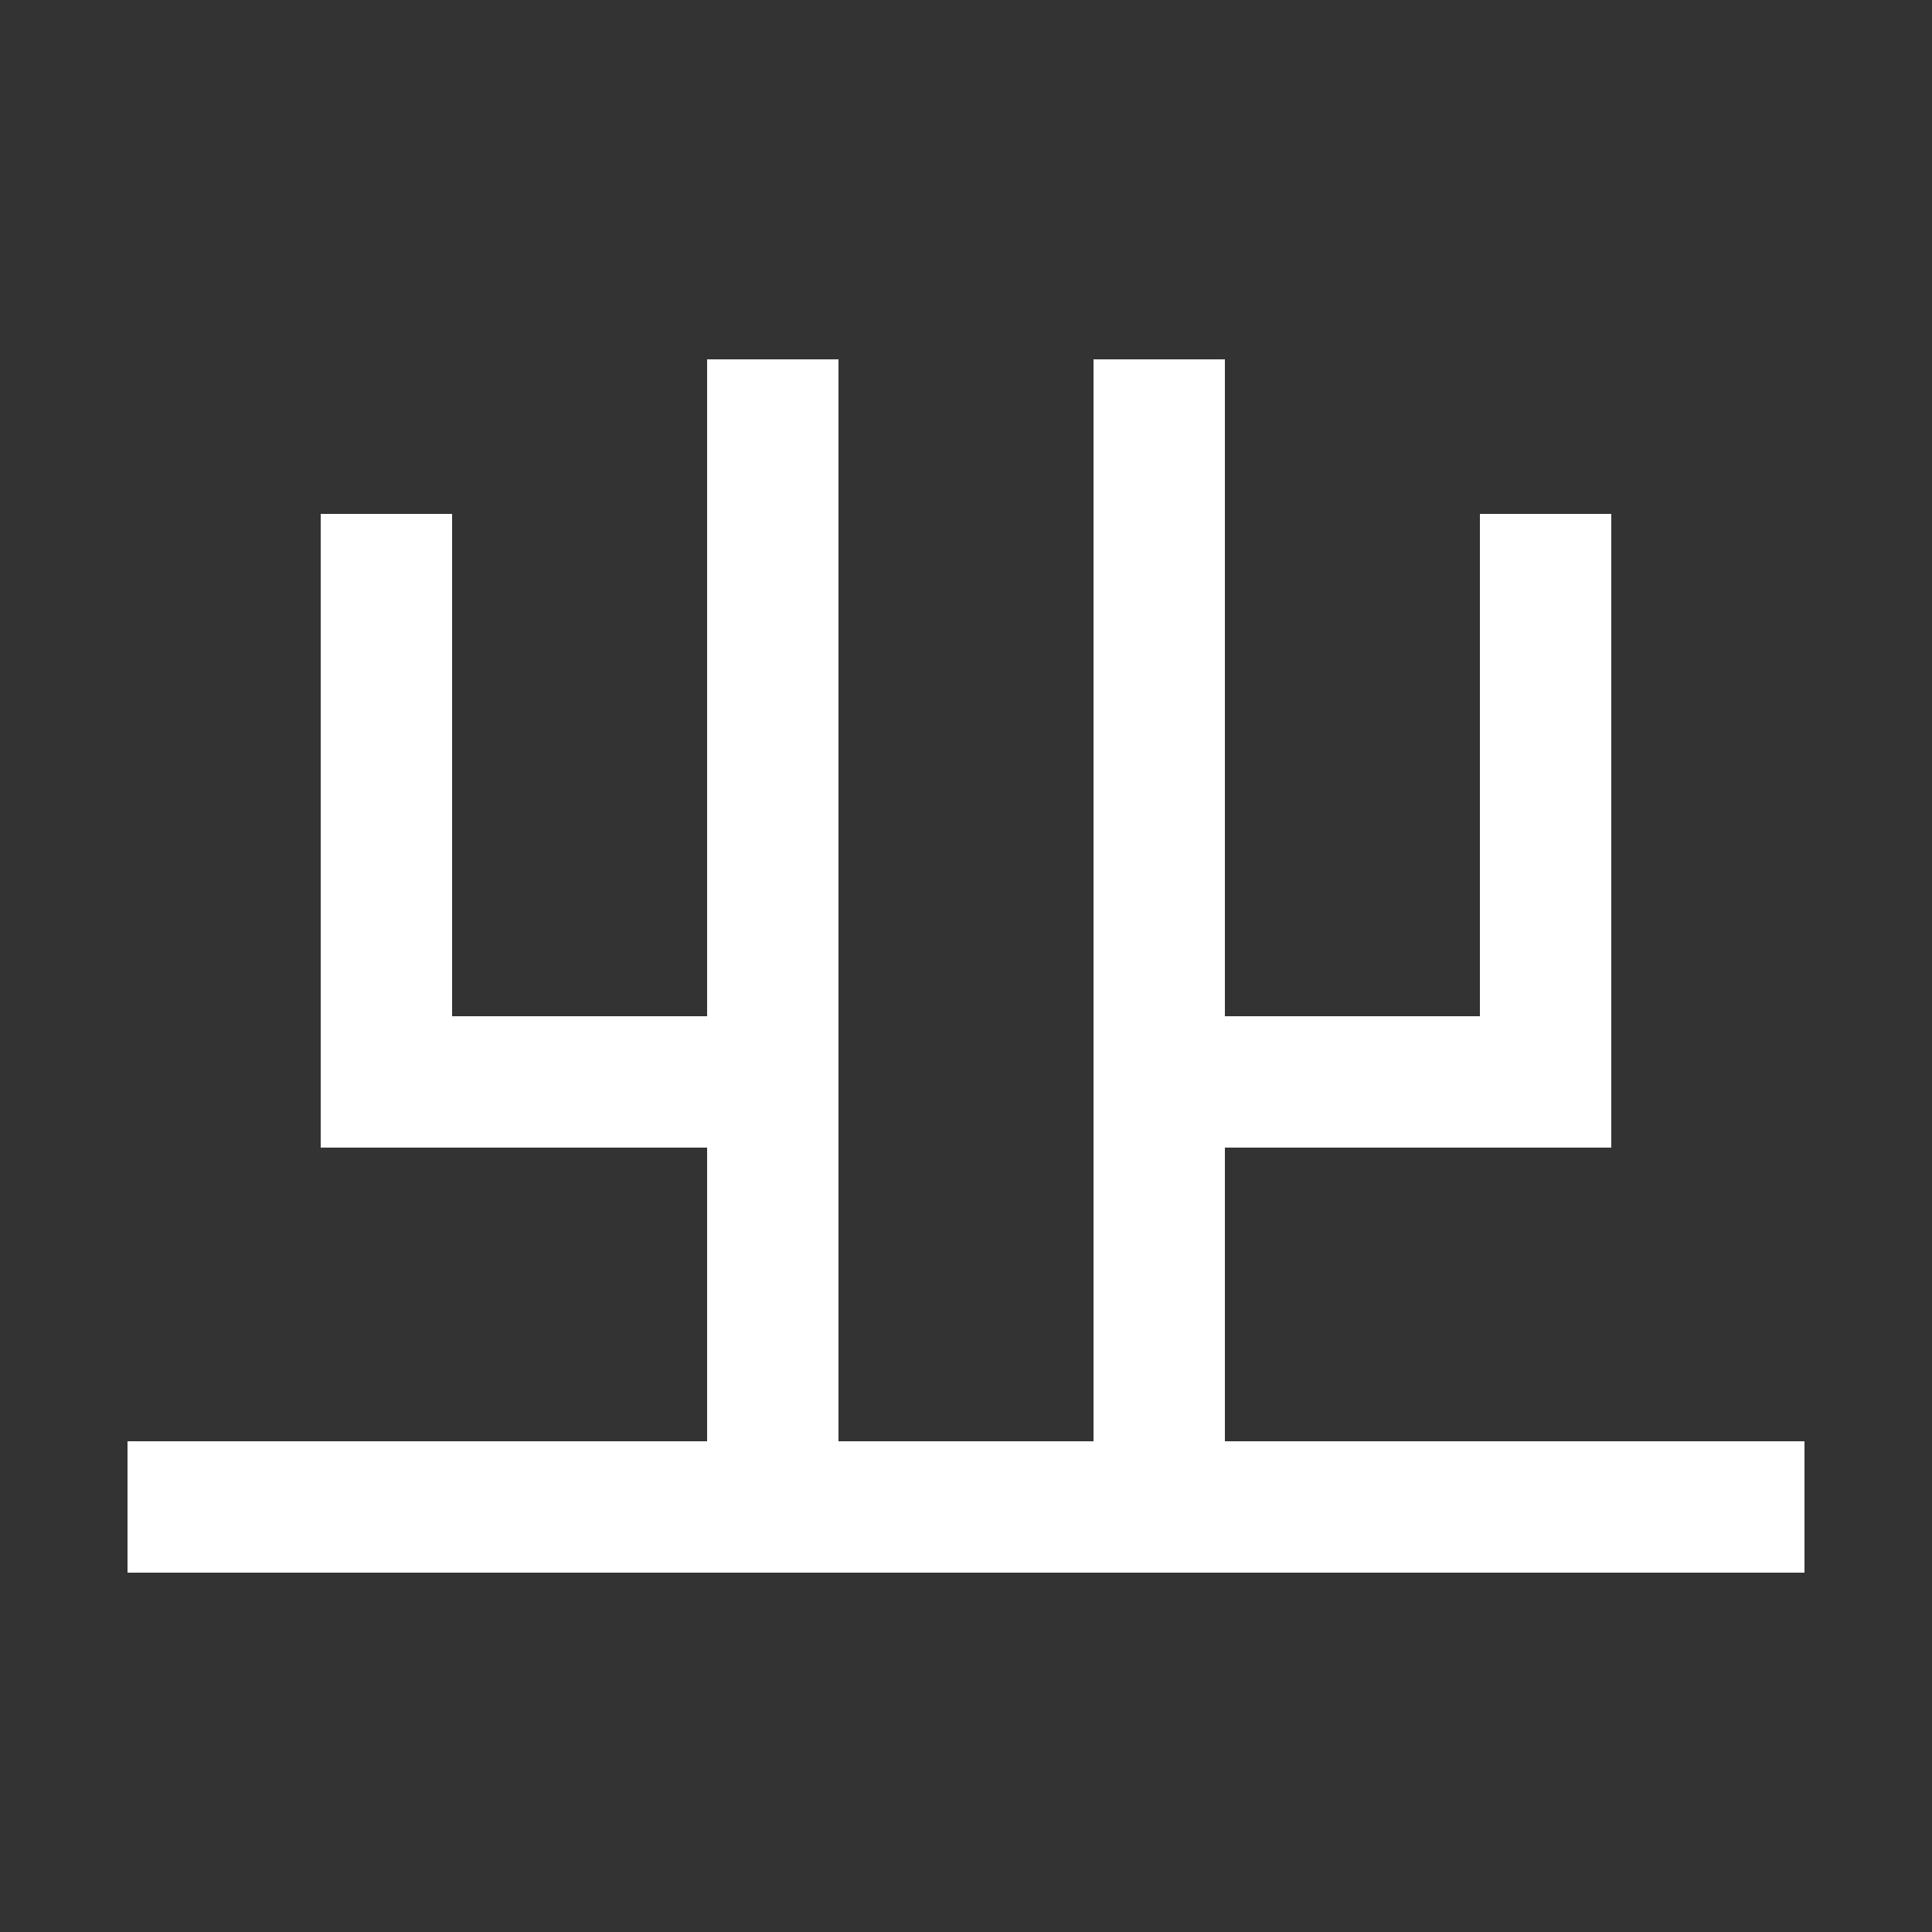
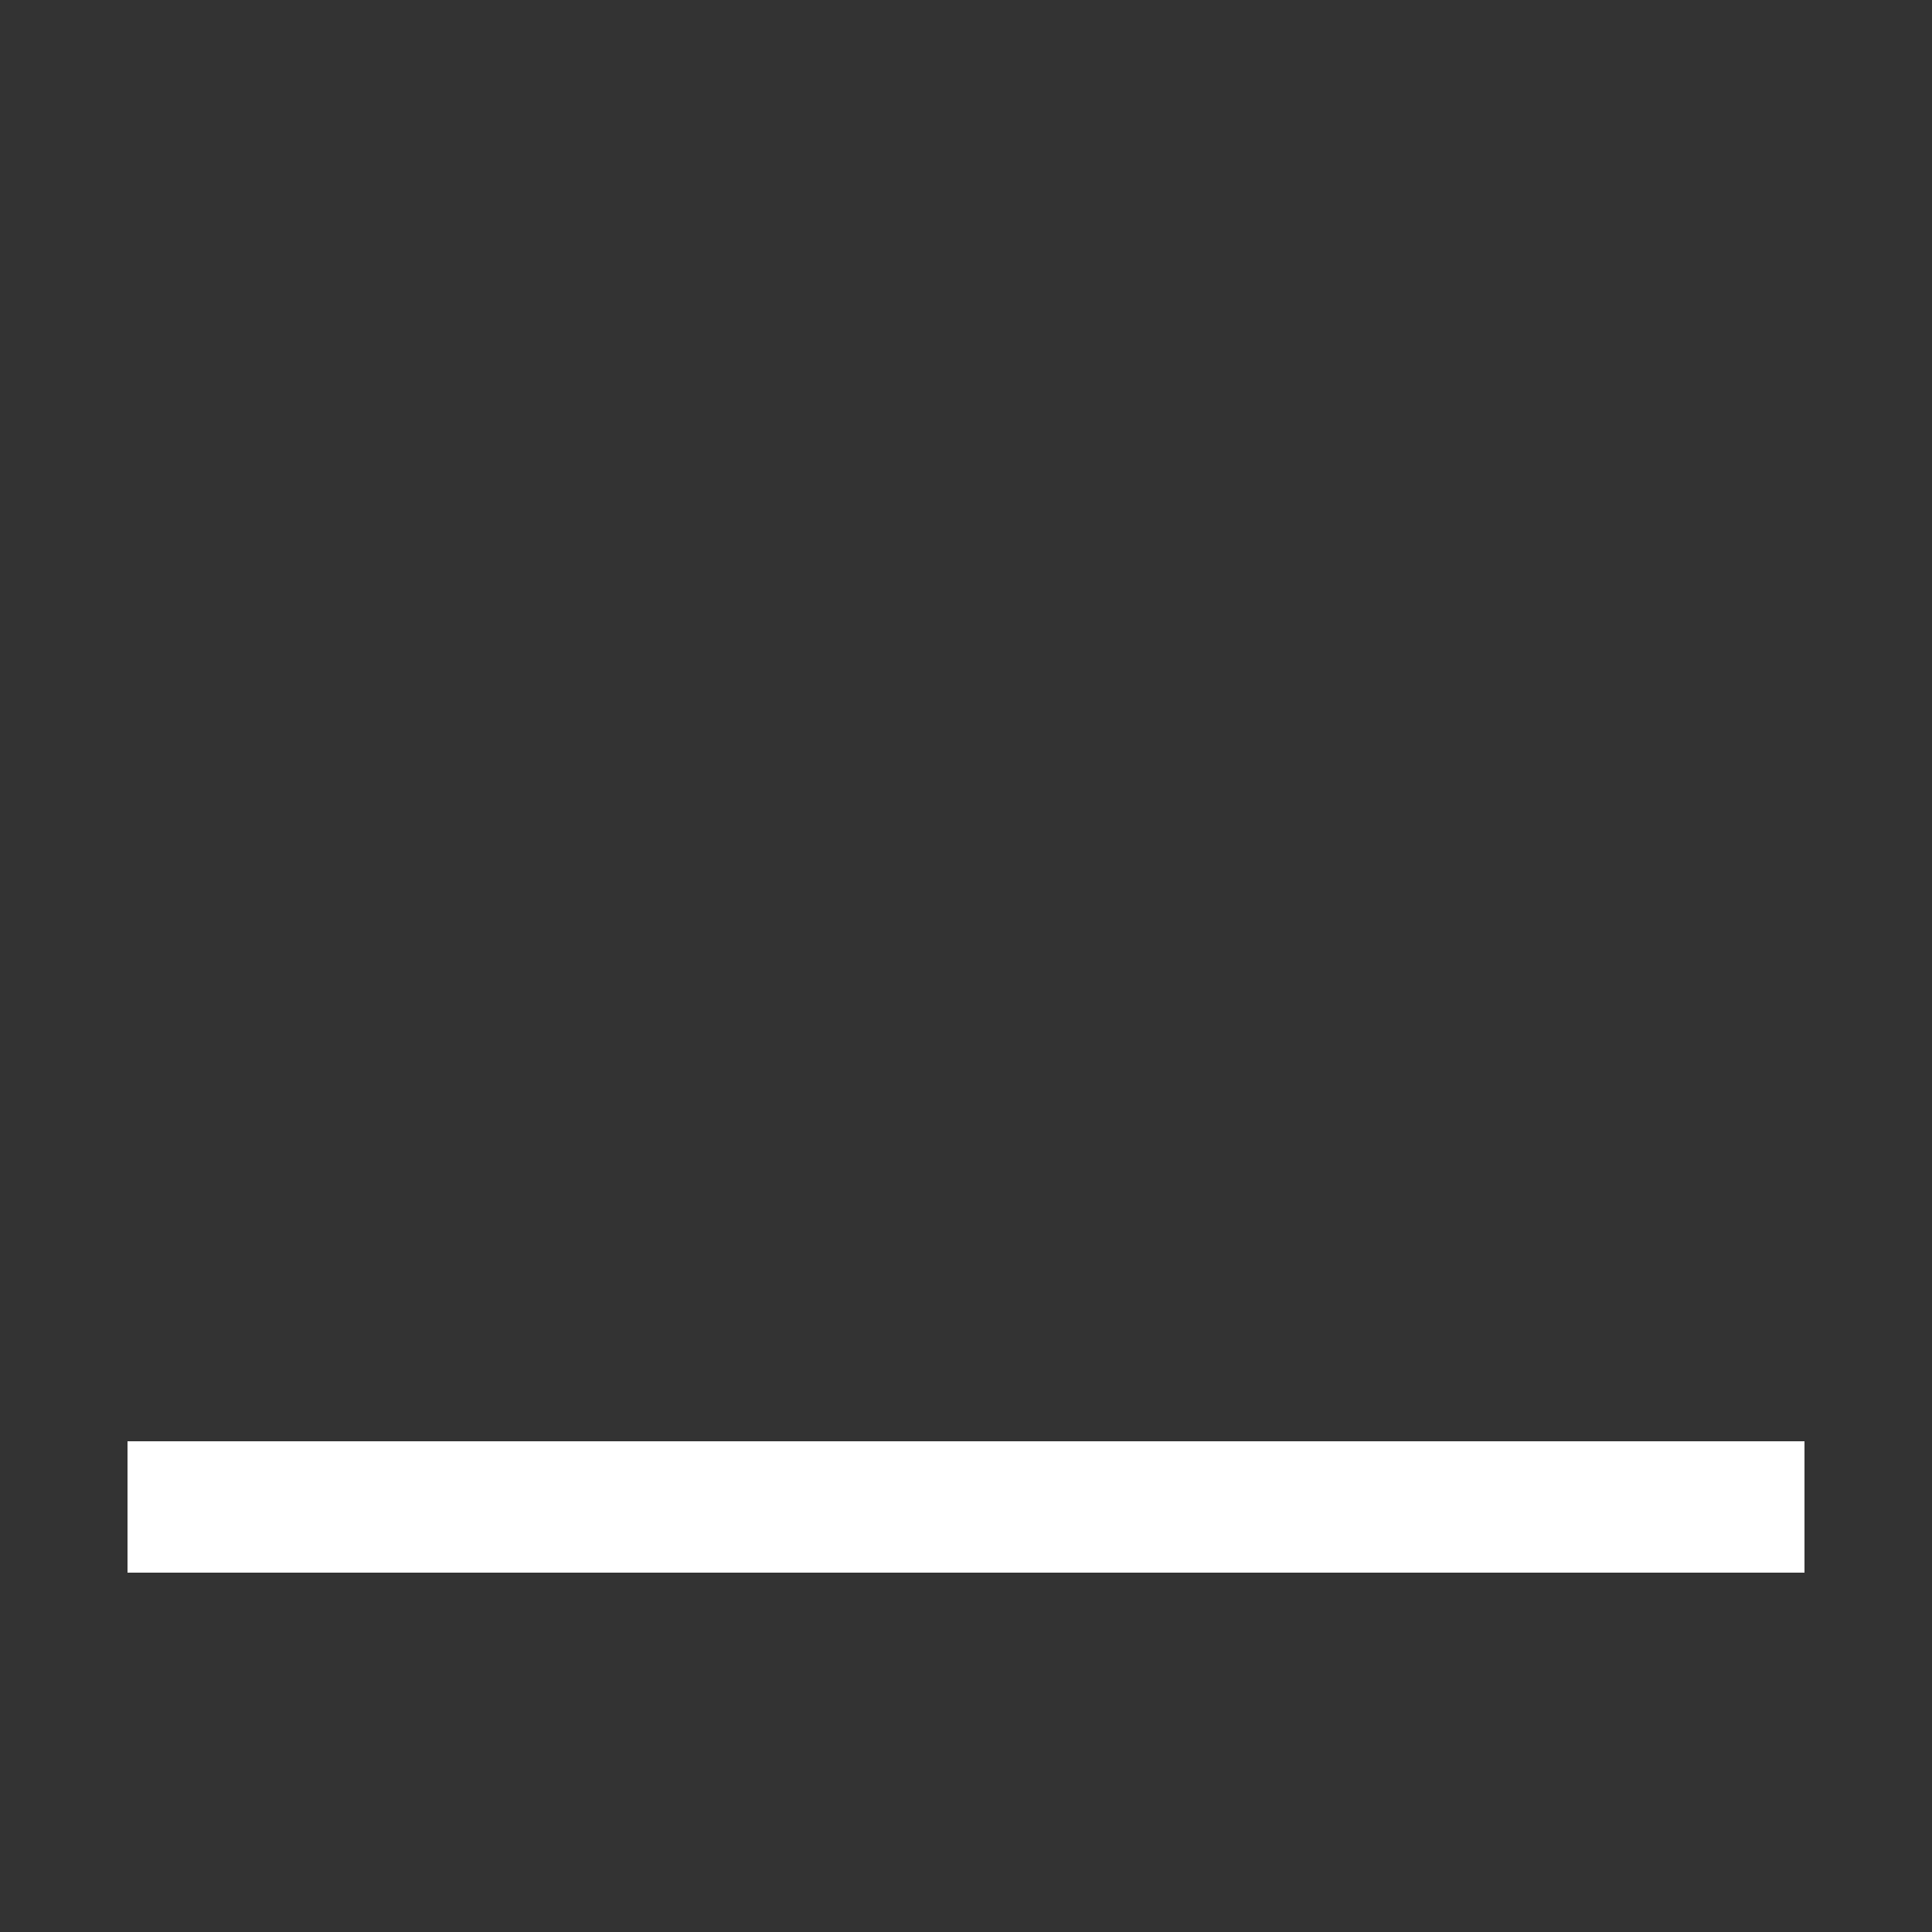
<svg xmlns="http://www.w3.org/2000/svg" viewBox="0 0 1000 1000">
  <rect x="0" y="0" width="1000" height="1000" fill="#333333" stroke="none" />
  <defs>
    <clipPath id="a">
-       <path d="M100 60h800v720H100z" class="a" />
-     </clipPath>
+       </clipPath>
    <clipPath id="b">
-       <path d="M60 100h340v680H60z" class="a" />
-     </clipPath>
+       </clipPath>
    <clipPath id="c">
      <path d="M600 100h340v680H600z" class="a" />
    </clipPath>
    <style>.a,.b{fill:none}.b{stroke:#FFF;stroke-linecap:square;stroke-miterlimit:2;stroke-width:68px}</style>
  </defs>
  <path d="M100 780h800" class="b" />
  <g style="clip-path:url(#a)">
    <path d="M600 780V220M400 780V220" class="b" />
  </g>
  <path d="M400 560H200V300" class="b" style="clip-path:url(#b)" />
-   <path d="M600 560h200V300" class="b" style="clip-path:url(#c)" />
</svg>